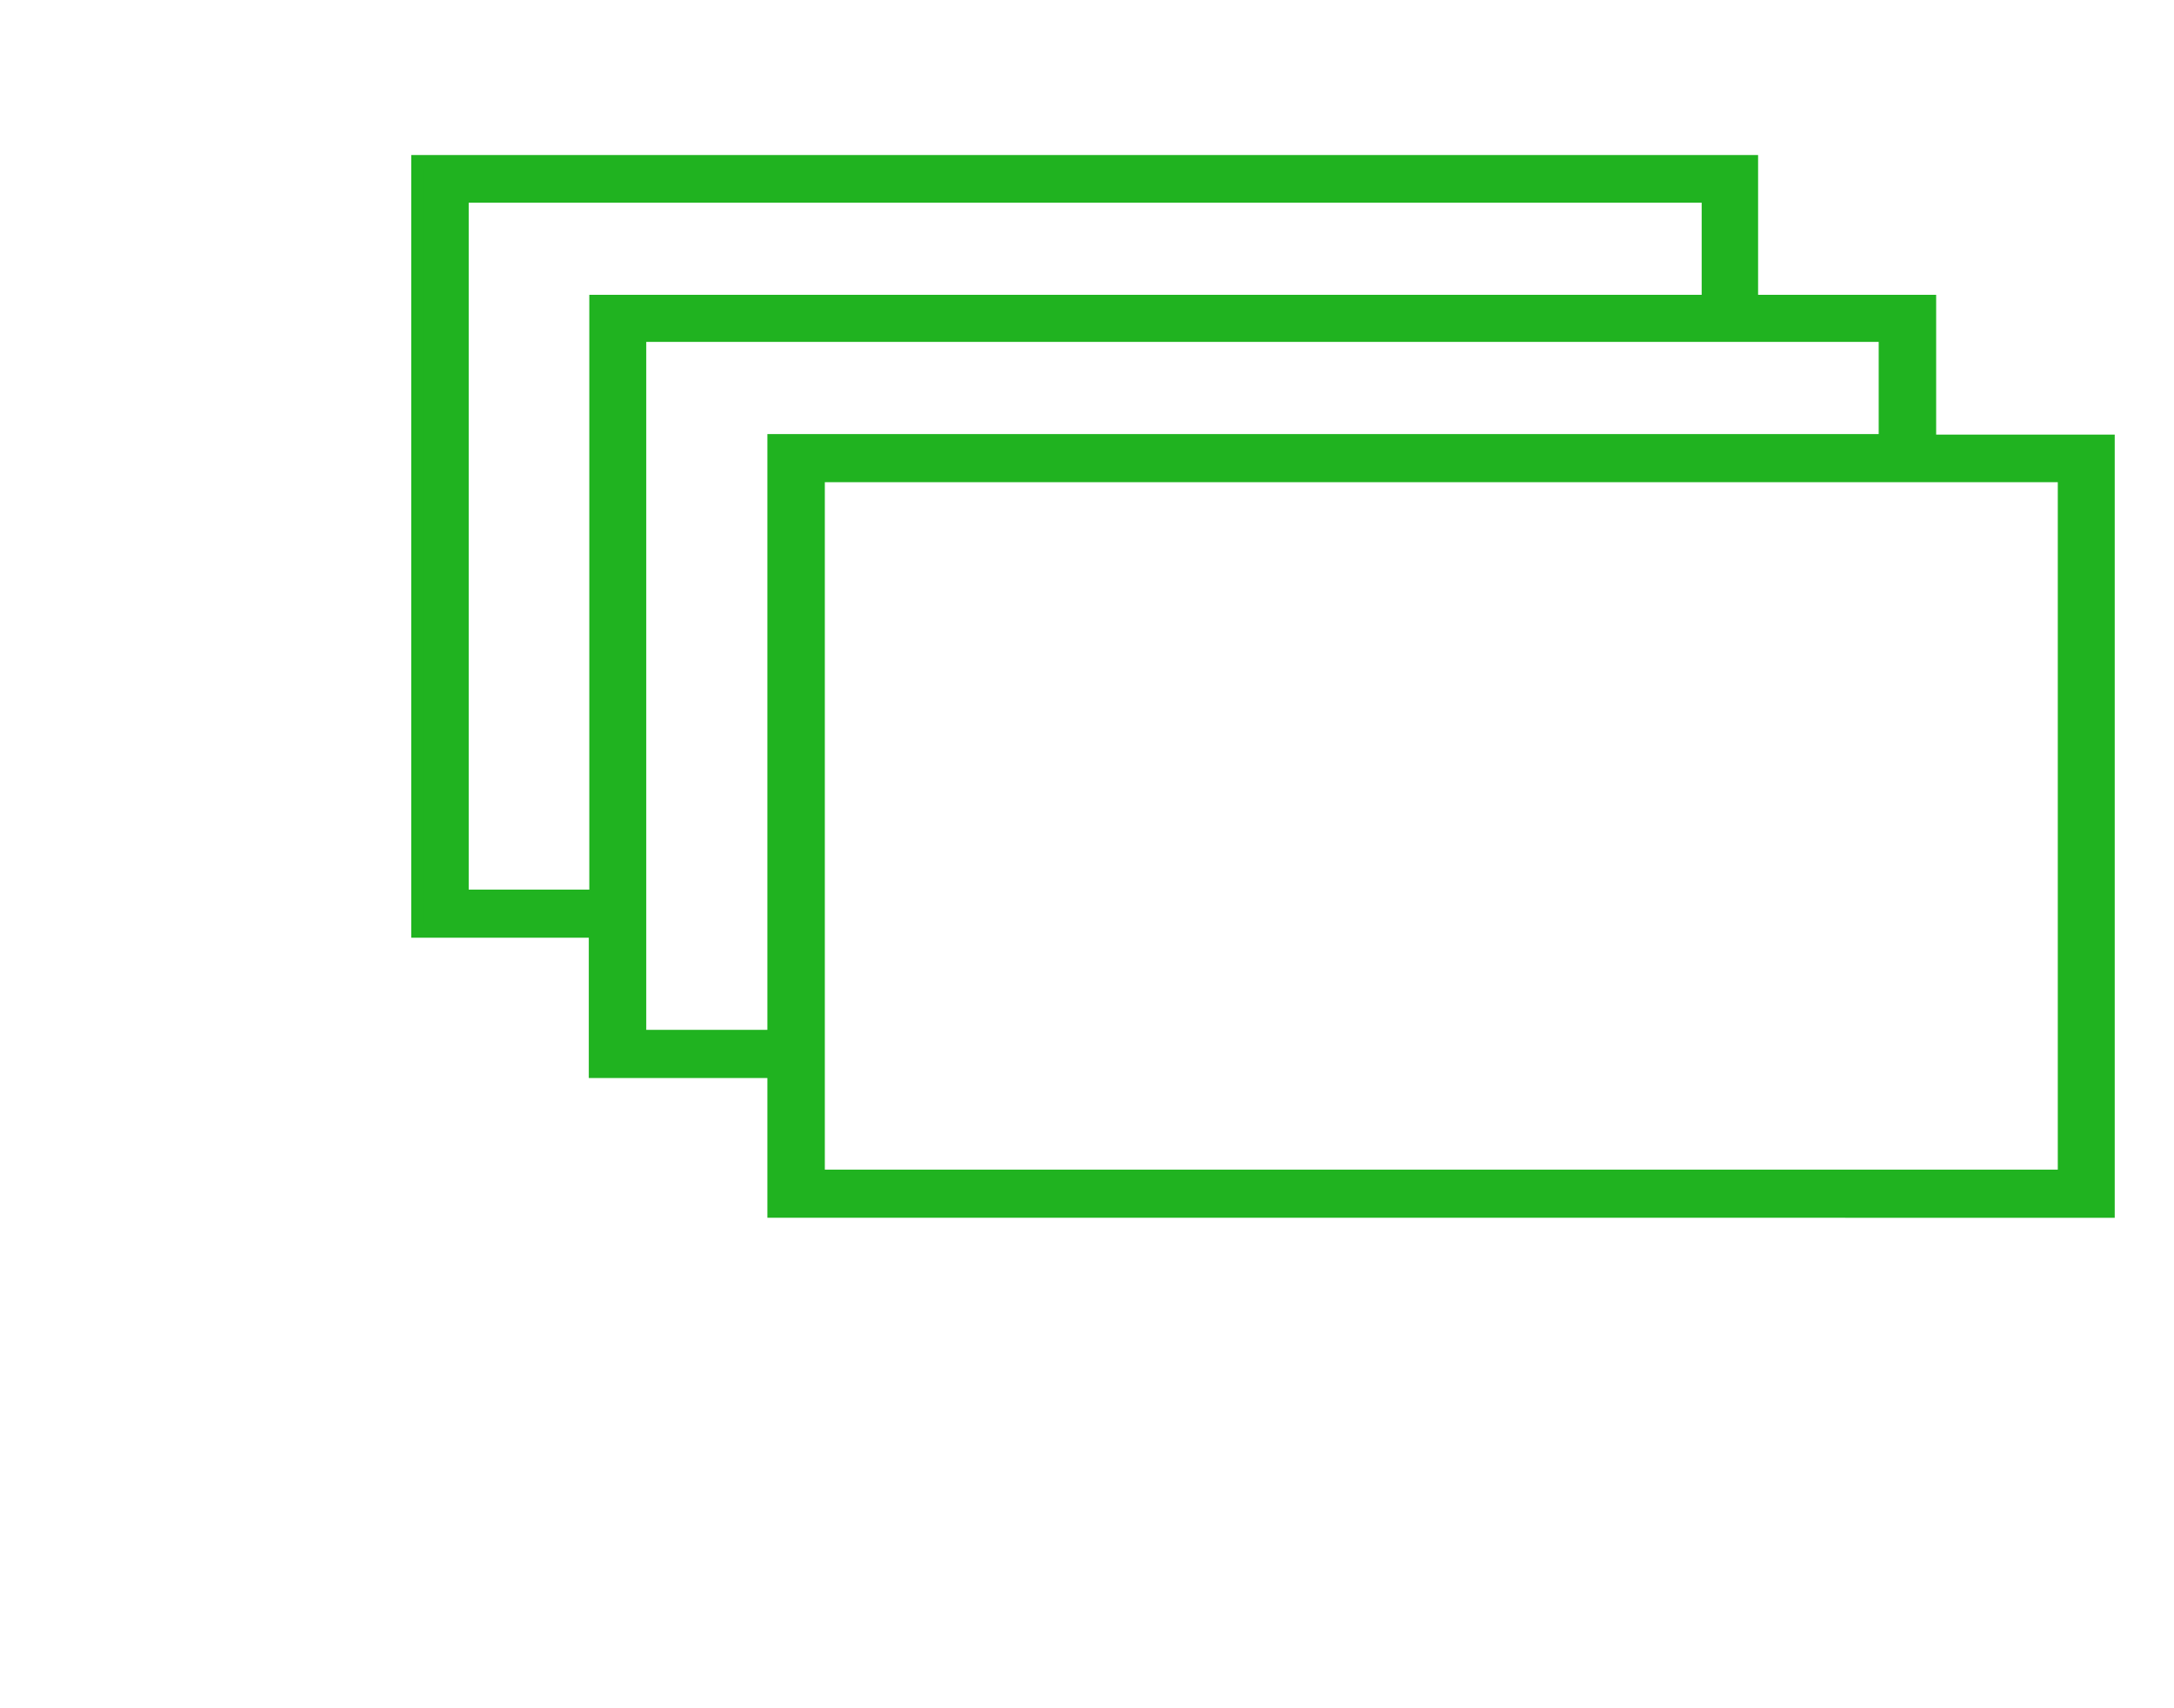
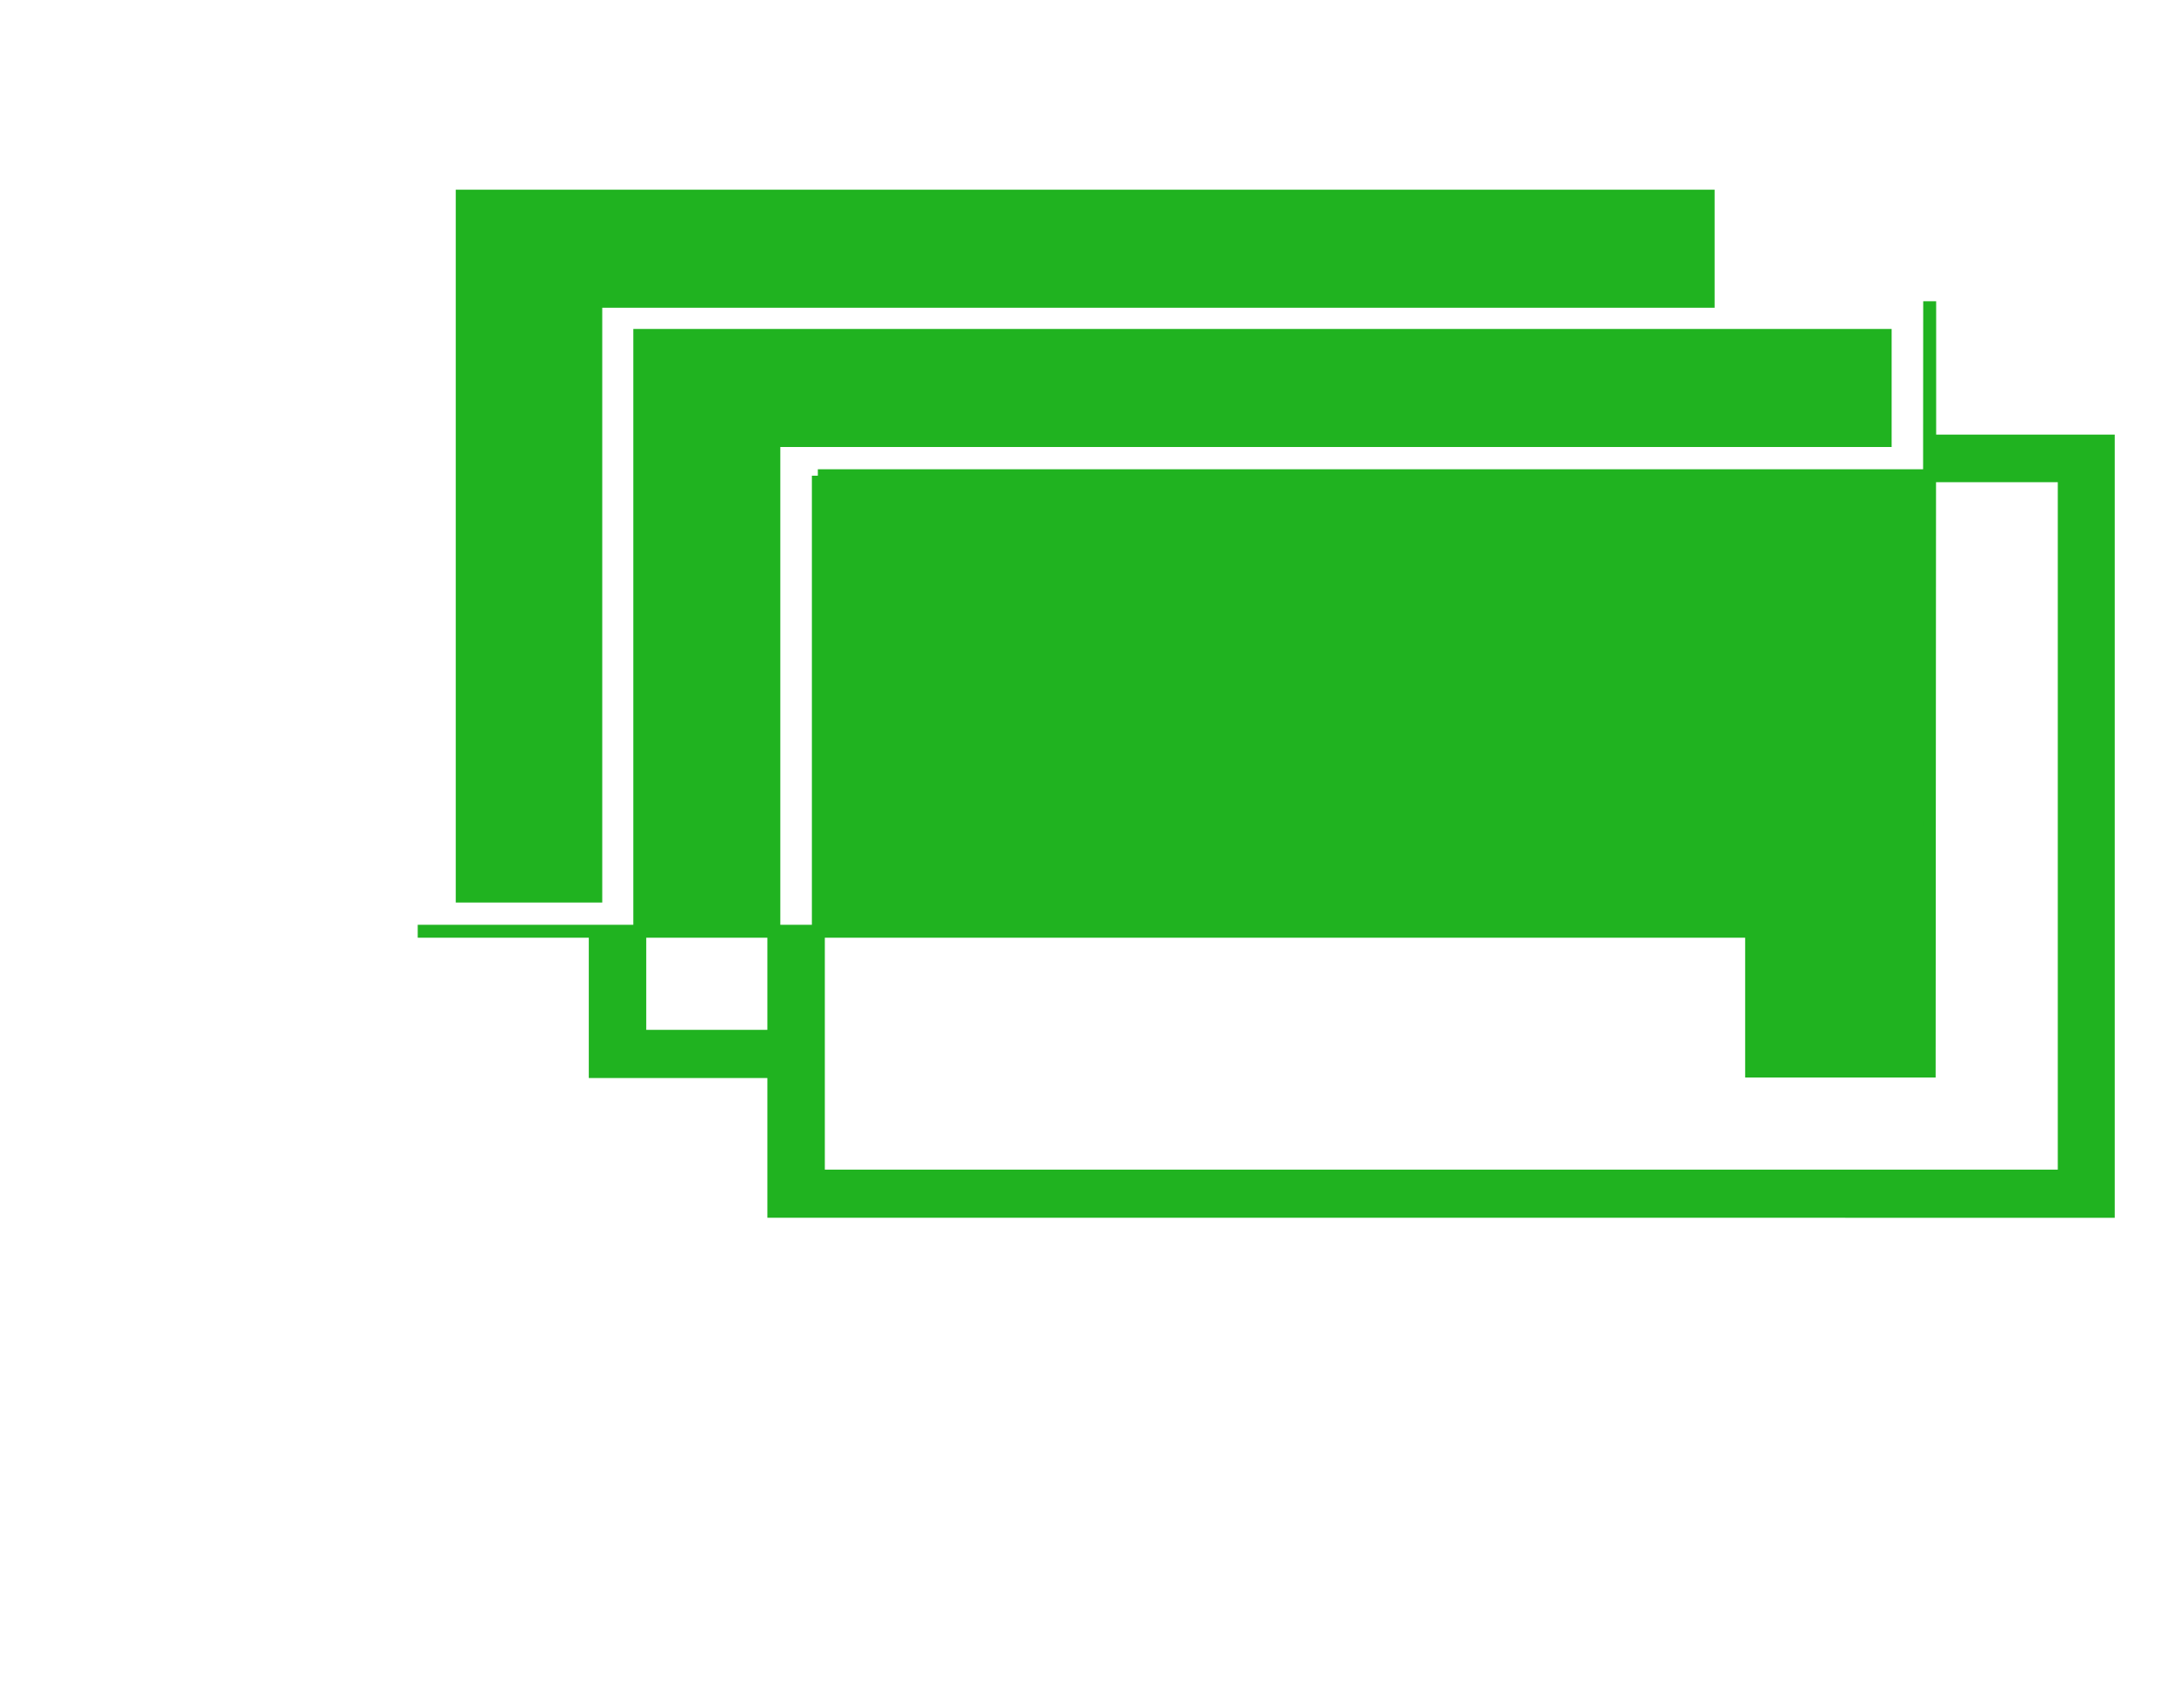
<svg xmlns="http://www.w3.org/2000/svg" id="a" width="42" height="33" viewBox="0 0 42 33">
-   <path d="m37.28,5.82v2.7h3.45v14.88H14.95v-2.7h-3.45v-2.71h-3.43V3.12h25.77v2.7h3.43Zm-28.35,11.49h2.58V5.82h21.49v-2.03H8.93v13.52Zm3.43,2.71h2.59v-11.51h21.47v-2.03H12.36v13.53Zm3.45-10.83v13.53h24.07v-13.53H15.8Z" fill="#20b320" stroke="#20b320" stroke-miterlimit="10" stroke-width=".25" />
+   <path d="m37.28,5.82v2.7h3.45v14.88H14.95v-2.7h-3.45v-2.71h-3.43h25.77v2.7h3.43Zm-28.35,11.49h2.58V5.82h21.49v-2.03H8.93v13.52Zm3.43,2.71h2.59v-11.51h21.47v-2.03H12.36v13.53Zm3.45-10.83v13.53h24.07v-13.53H15.8Z" fill="#20b320" stroke="#20b320" stroke-miterlimit="10" stroke-width=".25" />
</svg>